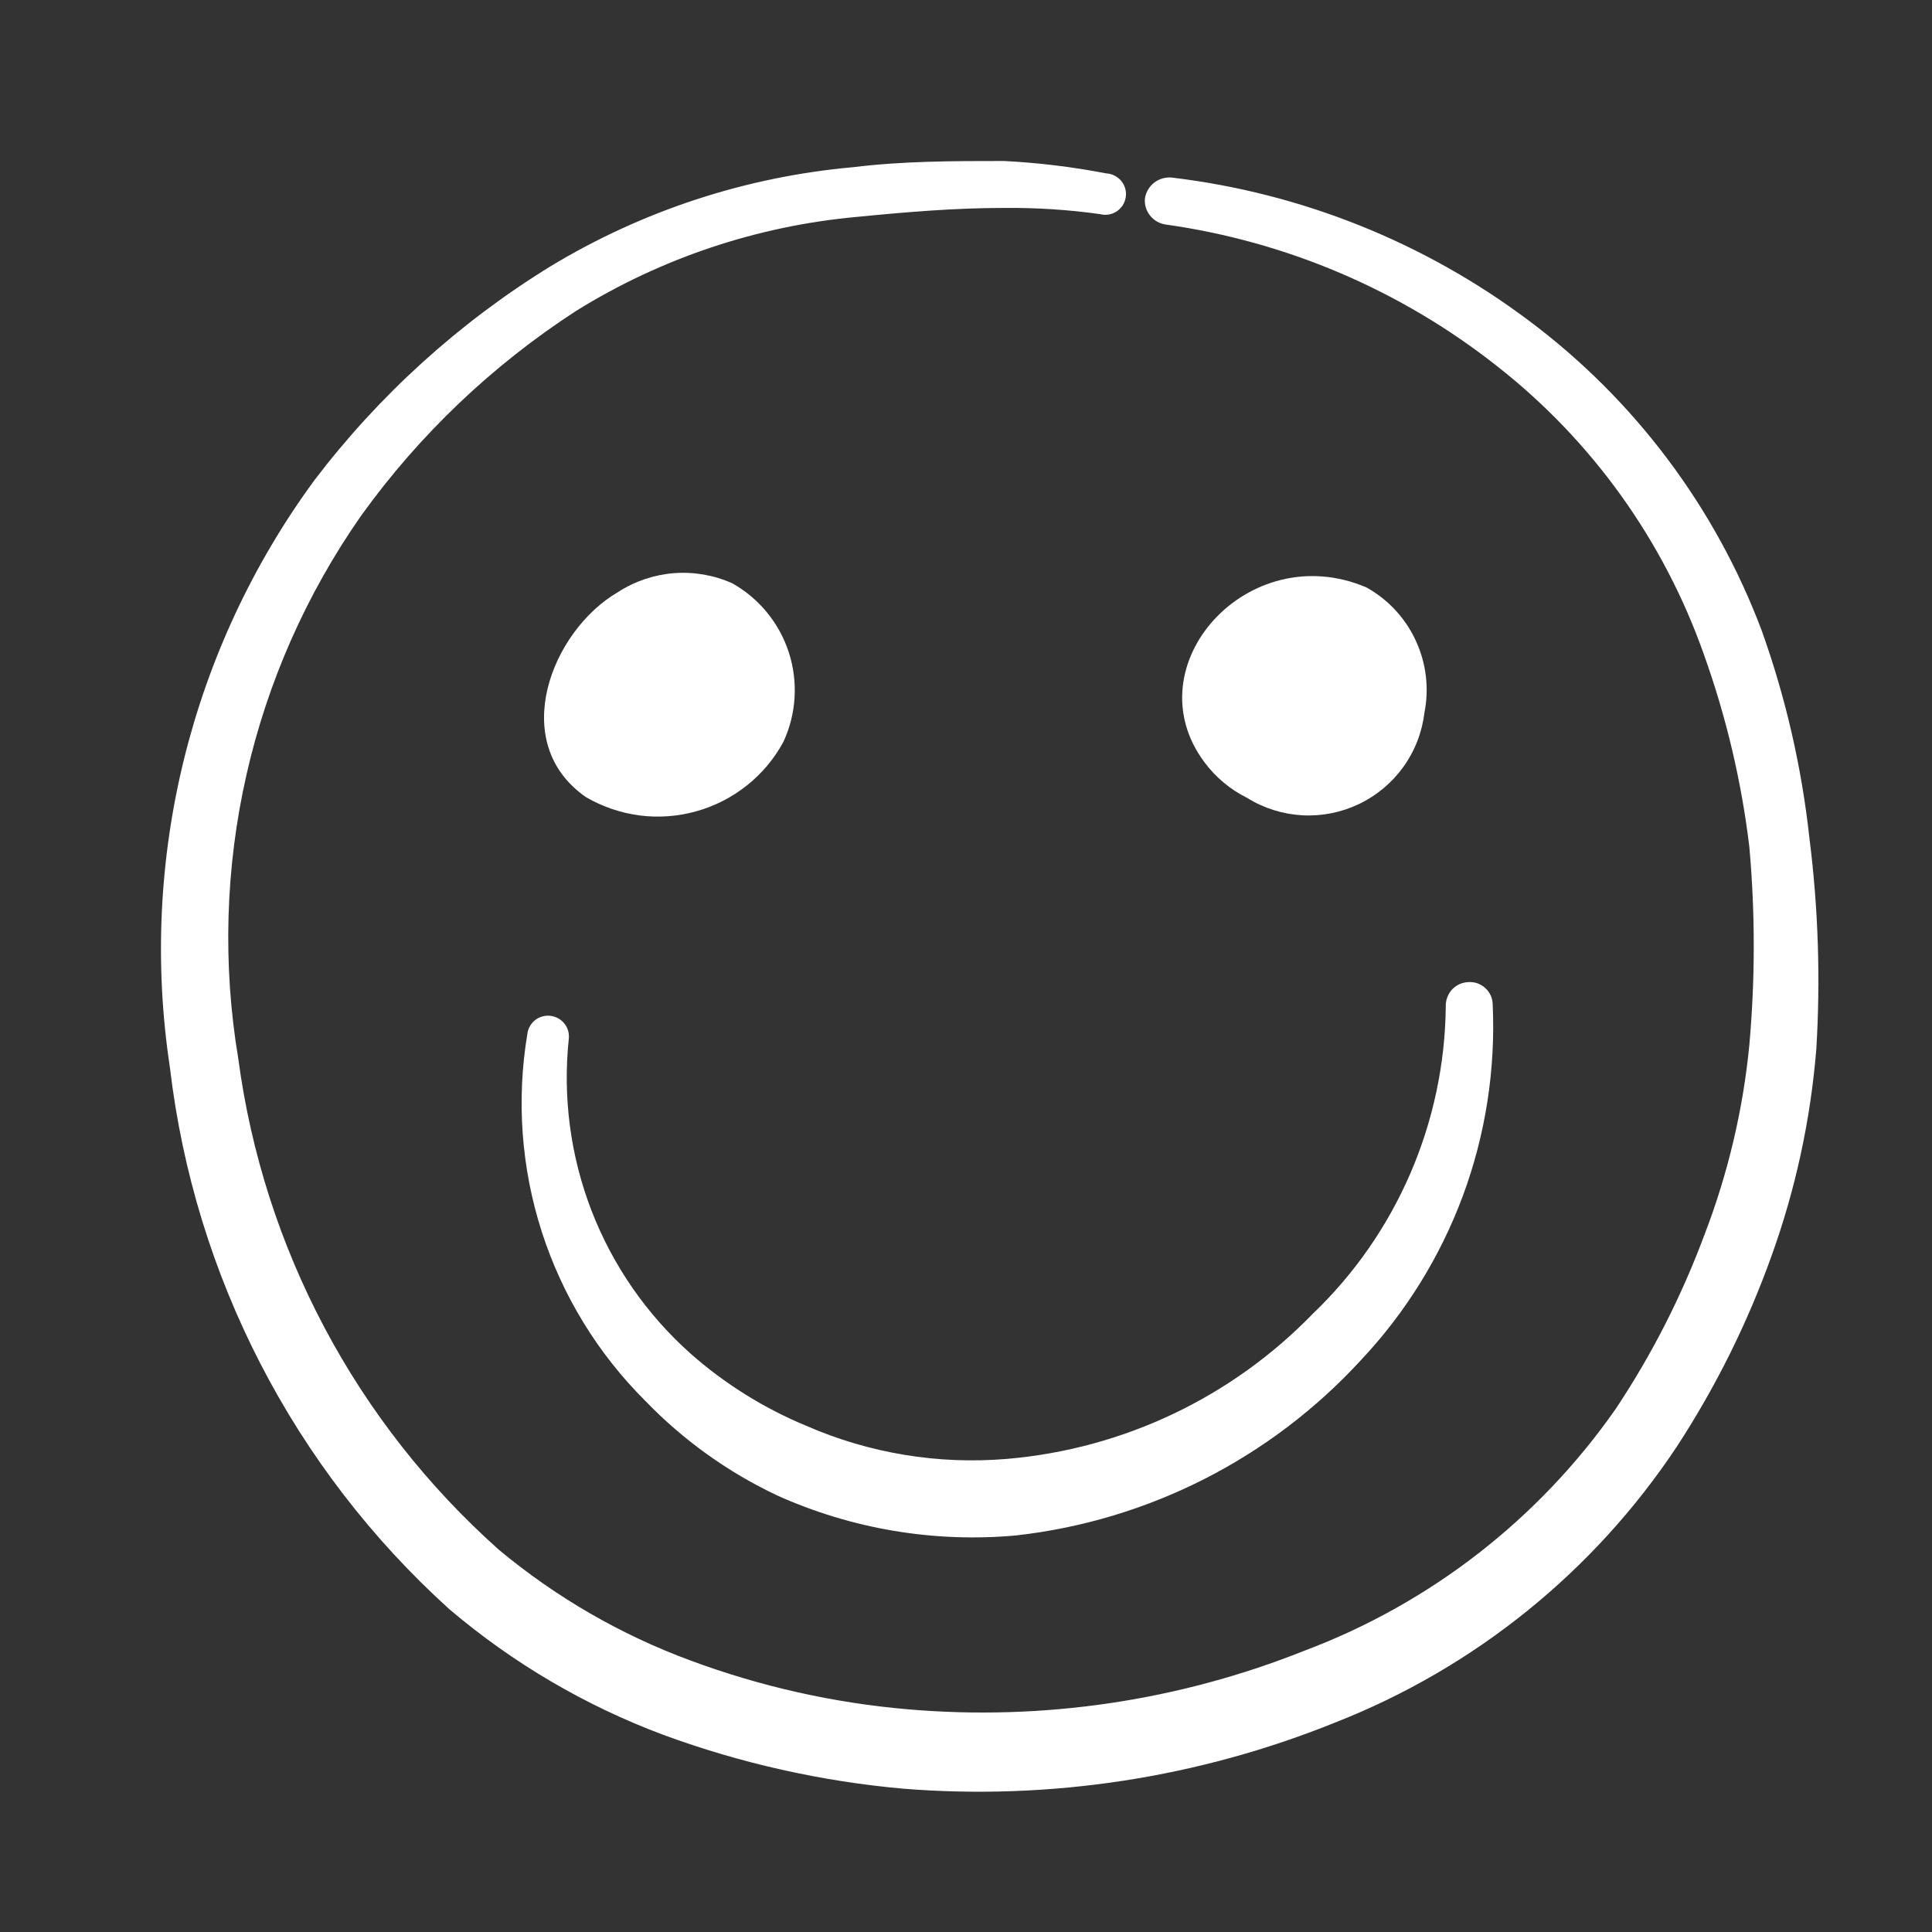
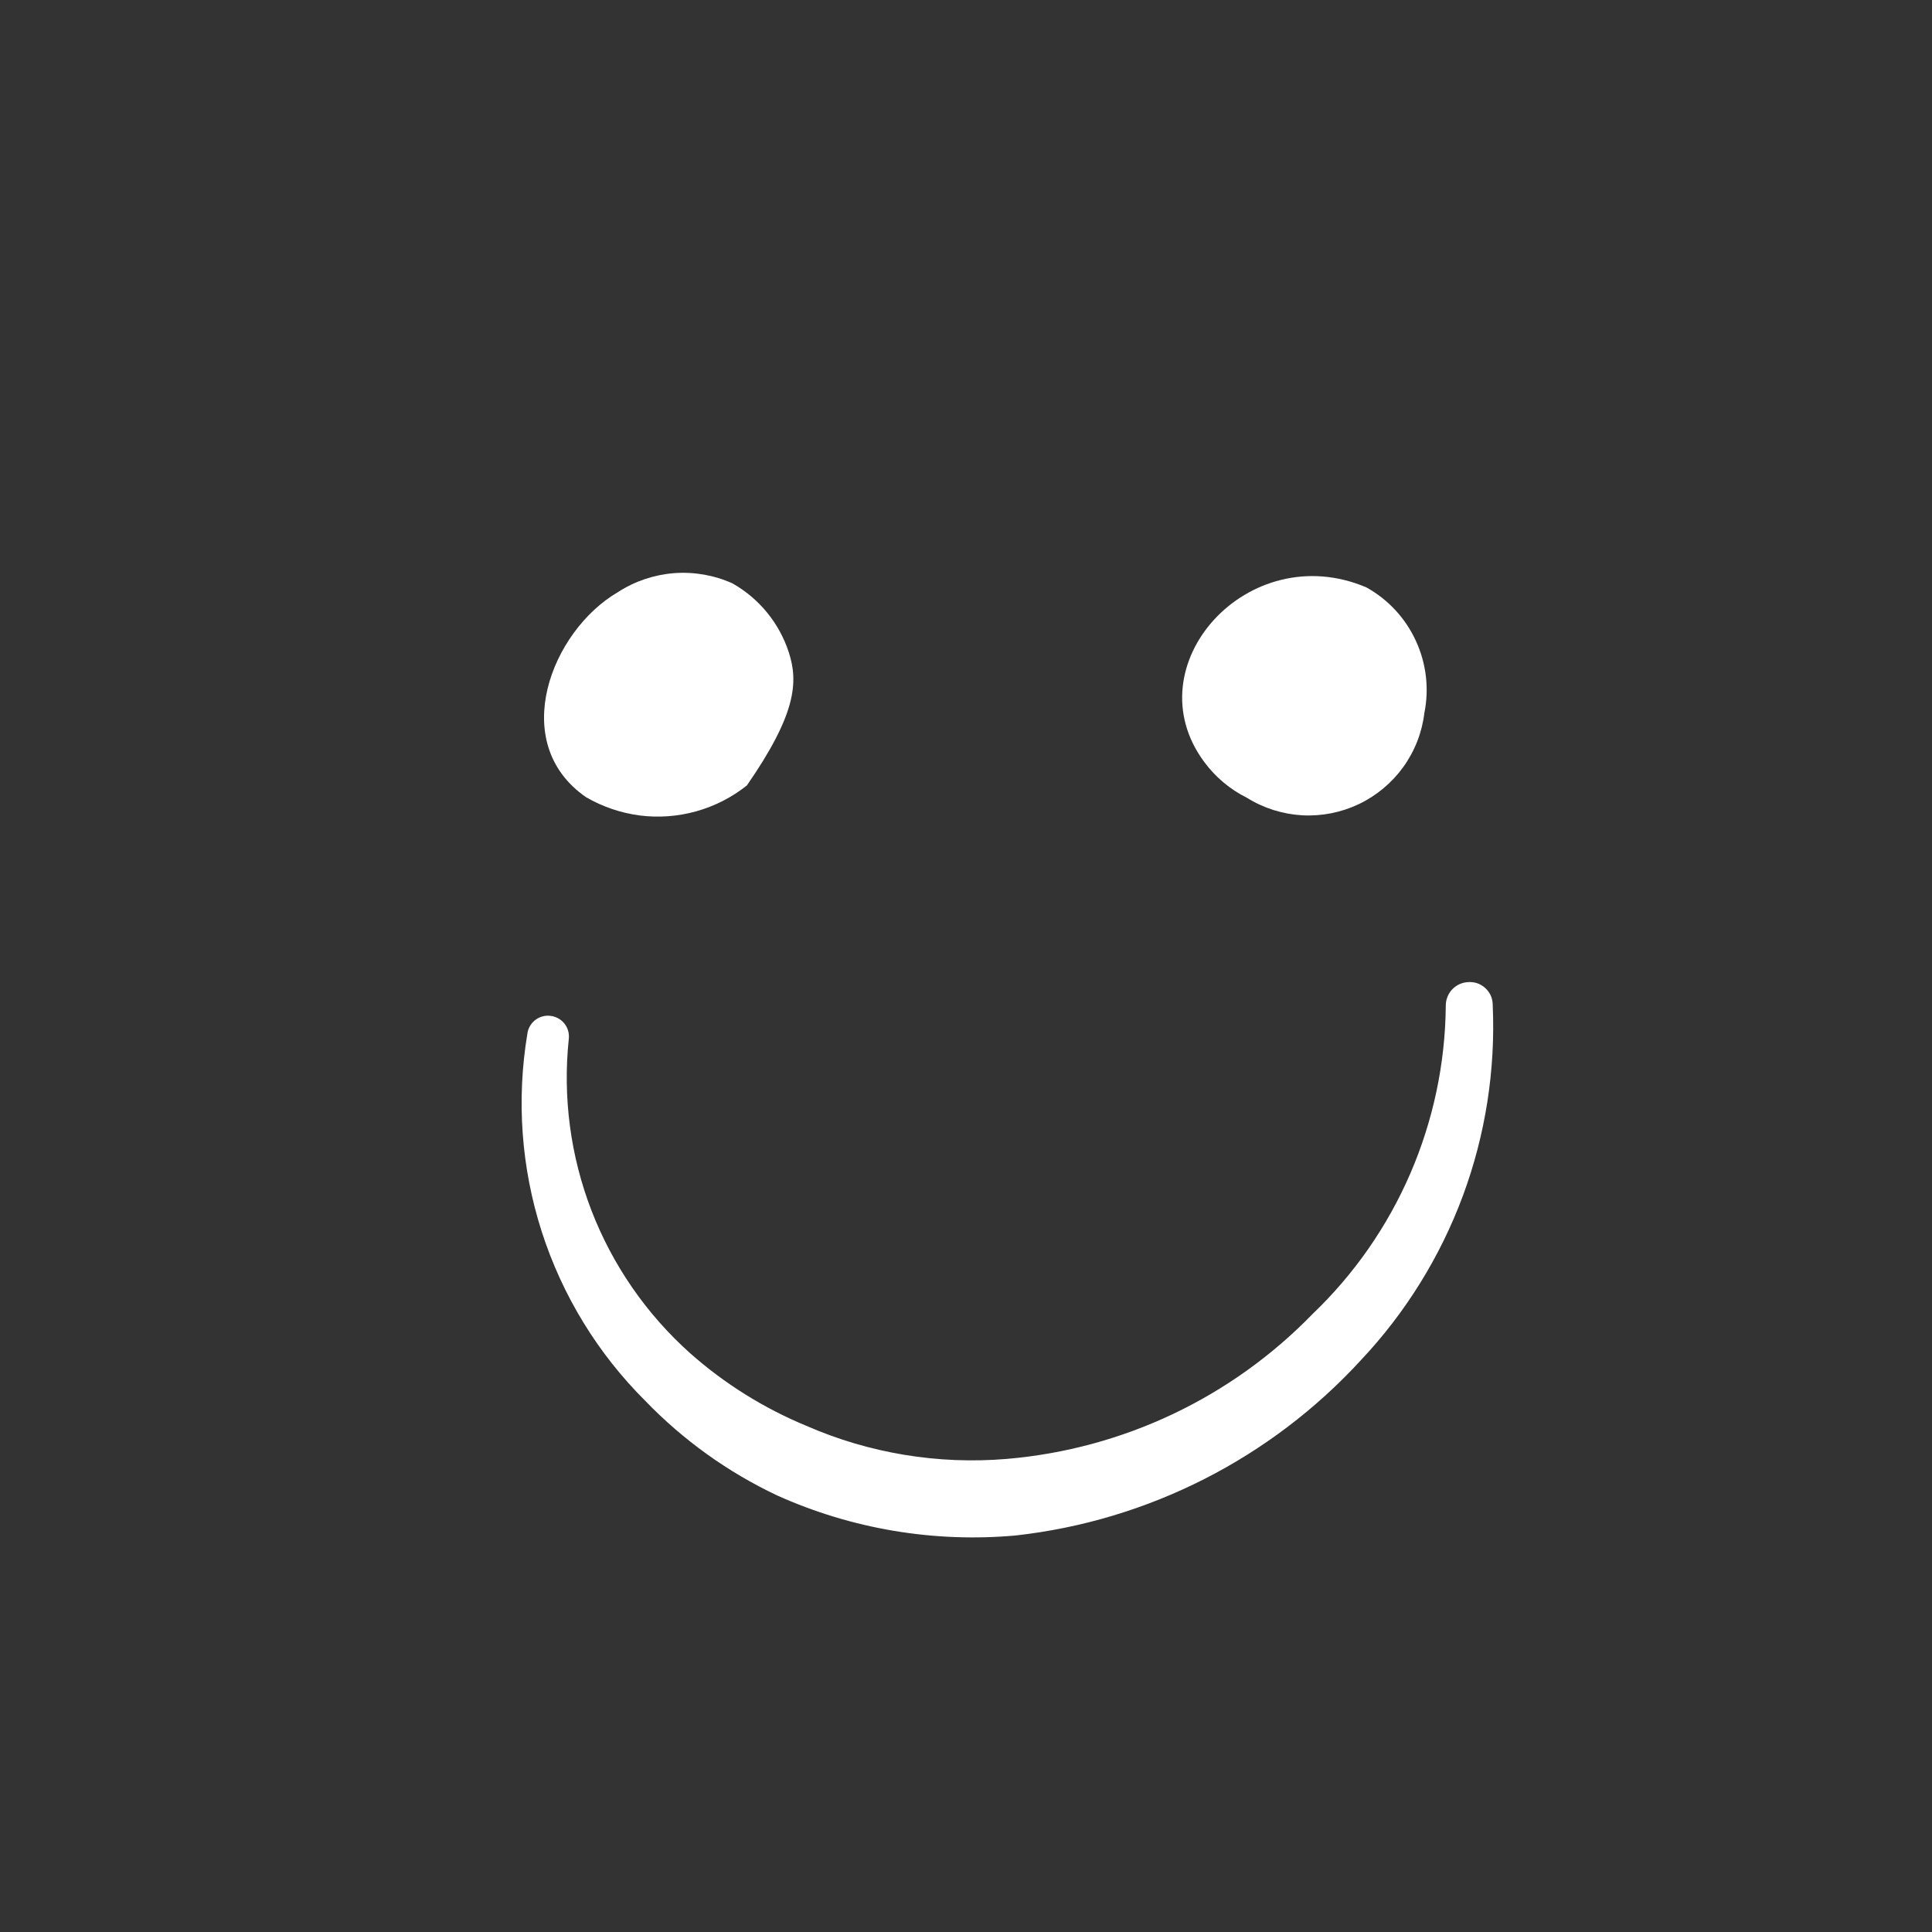
<svg xmlns="http://www.w3.org/2000/svg" width="24" height="24" viewBox="0 0 24 24" fill="none">
  <rect x="0" y="0" width="24" height="24" fill="#333333" stroke="none" />
-   <path d="M22.477 10.409C22.381 9.531 22.183 8.668 21.886 7.837C21.309 6.301 20.303 4.962 18.988 3.98C17.693 3.009 16.164 2.397 14.557 2.206C14.479 2.198 14.401 2.221 14.339 2.268C14.277 2.316 14.235 2.386 14.223 2.463C14.215 2.54 14.238 2.617 14.286 2.677C14.334 2.738 14.403 2.778 14.48 2.789C15.983 3 17.402 3.606 18.594 4.546C19.775 5.47 20.667 6.714 21.166 8.129C21.443 8.902 21.633 9.704 21.731 10.52C21.804 11.338 21.804 12.162 21.731 12.98C21.653 13.787 21.465 14.58 21.174 15.337C20.89 16.1 20.52 16.828 20.068 17.506C19.112 18.873 17.765 19.919 16.203 20.506C14.642 21.129 12.957 21.378 11.283 21.234C10.356 21.155 9.445 20.95 8.574 20.626C7.71 20.307 6.908 19.843 6.2 19.254C4.424 17.674 3.274 15.508 2.96 13.151C2.566 10.79 3.114 8.368 4.486 6.406C5.211 5.398 6.118 4.535 7.16 3.86C8.216 3.205 9.411 2.806 10.648 2.694C11.257 2.634 11.866 2.583 12.466 2.583C12.867 2.579 13.268 2.604 13.665 2.66C13.7 2.669 13.737 2.671 13.772 2.665C13.808 2.659 13.842 2.646 13.872 2.626C13.902 2.606 13.927 2.58 13.947 2.55C13.966 2.52 13.979 2.485 13.984 2.45C13.99 2.414 13.988 2.378 13.978 2.343C13.969 2.309 13.952 2.276 13.929 2.248C13.906 2.22 13.878 2.198 13.846 2.182C13.814 2.165 13.779 2.156 13.743 2.154C13.324 2.073 12.9 2.022 12.474 2C11.848 2 11.223 2 10.597 2.077C9.265 2.196 7.978 2.618 6.834 3.311C5.701 4.009 4.708 4.91 3.903 5.969C2.365 8.068 1.721 10.69 2.111 13.263C2.416 15.852 3.649 18.243 5.583 19.991C6.372 20.661 7.271 21.189 8.24 21.551C9.2 21.904 10.203 22.129 11.223 22.22C13.051 22.366 14.888 22.084 16.588 21.397C18.321 20.717 19.802 19.52 20.831 17.969C21.314 17.229 21.708 16.435 22.006 15.603C22.305 14.774 22.492 13.909 22.563 13.031C22.616 12.156 22.587 11.278 22.477 10.409Z" fill="white" />
-   <path d="M7.28 9.903C7.485 10.022 7.712 10.099 7.947 10.13C8.183 10.16 8.422 10.142 8.65 10.078C8.879 10.014 9.092 9.905 9.278 9.757C9.464 9.609 9.618 9.426 9.731 9.217C9.893 8.869 9.917 8.473 9.8 8.107C9.682 7.742 9.431 7.434 9.097 7.246C8.869 7.144 8.62 7.101 8.371 7.12C8.123 7.14 7.883 7.221 7.674 7.357C6.851 7.837 6.303 9.226 7.28 9.903Z" fill="white" />
+   <path d="M7.28 9.903C7.485 10.022 7.712 10.099 7.947 10.13C8.183 10.16 8.422 10.142 8.65 10.078C8.879 10.014 9.092 9.905 9.278 9.757C9.893 8.869 9.917 8.473 9.8 8.107C9.682 7.742 9.431 7.434 9.097 7.246C8.869 7.144 8.62 7.101 8.371 7.12C8.123 7.14 7.883 7.221 7.674 7.357C6.851 7.837 6.303 9.226 7.28 9.903Z" fill="white" />
  <path d="M15.491 9.911C15.698 10.04 15.934 10.114 16.177 10.128C16.42 10.141 16.662 10.093 16.882 9.988C17.101 9.883 17.291 9.724 17.433 9.527C17.575 9.329 17.665 9.099 17.694 8.857C17.755 8.554 17.718 8.24 17.588 7.96C17.459 7.679 17.244 7.447 16.974 7.297C15.508 6.671 14.068 8.266 14.96 9.466C15.099 9.654 15.281 9.807 15.491 9.911Z" fill="white" />
  <path d="M10.014 17.711C9.488 17.493 9.001 17.189 8.574 16.811C8.031 16.326 7.611 15.719 7.348 15.039C7.086 14.36 6.989 13.627 7.066 12.903C7.073 12.836 7.054 12.769 7.012 12.716C6.97 12.663 6.909 12.629 6.843 12.62C6.809 12.615 6.774 12.617 6.741 12.626C6.708 12.634 6.677 12.65 6.65 12.67C6.623 12.691 6.6 12.717 6.583 12.747C6.566 12.776 6.555 12.809 6.551 12.843C6.414 13.665 6.475 14.508 6.73 15.301C6.985 16.094 7.426 16.815 8.017 17.403C8.487 17.89 9.042 18.288 9.654 18.577C10.583 18.995 11.605 19.166 12.62 19.074C14.264 18.89 15.786 18.116 16.905 16.897C17.46 16.308 17.89 15.614 18.172 14.856C18.453 14.098 18.579 13.291 18.543 12.483C18.543 12.444 18.535 12.406 18.52 12.37C18.504 12.335 18.482 12.303 18.454 12.277C18.426 12.25 18.392 12.23 18.356 12.216C18.32 12.203 18.281 12.198 18.243 12.2C18.204 12.201 18.167 12.21 18.132 12.225C18.097 12.241 18.065 12.264 18.039 12.291C18.013 12.319 17.992 12.352 17.979 12.388C17.965 12.424 17.959 12.462 17.96 12.5C17.953 13.215 17.803 13.922 17.519 14.579C17.235 15.235 16.823 15.828 16.305 16.323C15.298 17.361 13.95 18 12.508 18.123C11.656 18.195 10.798 18.054 10.014 17.711Z" fill="white" />
</svg>